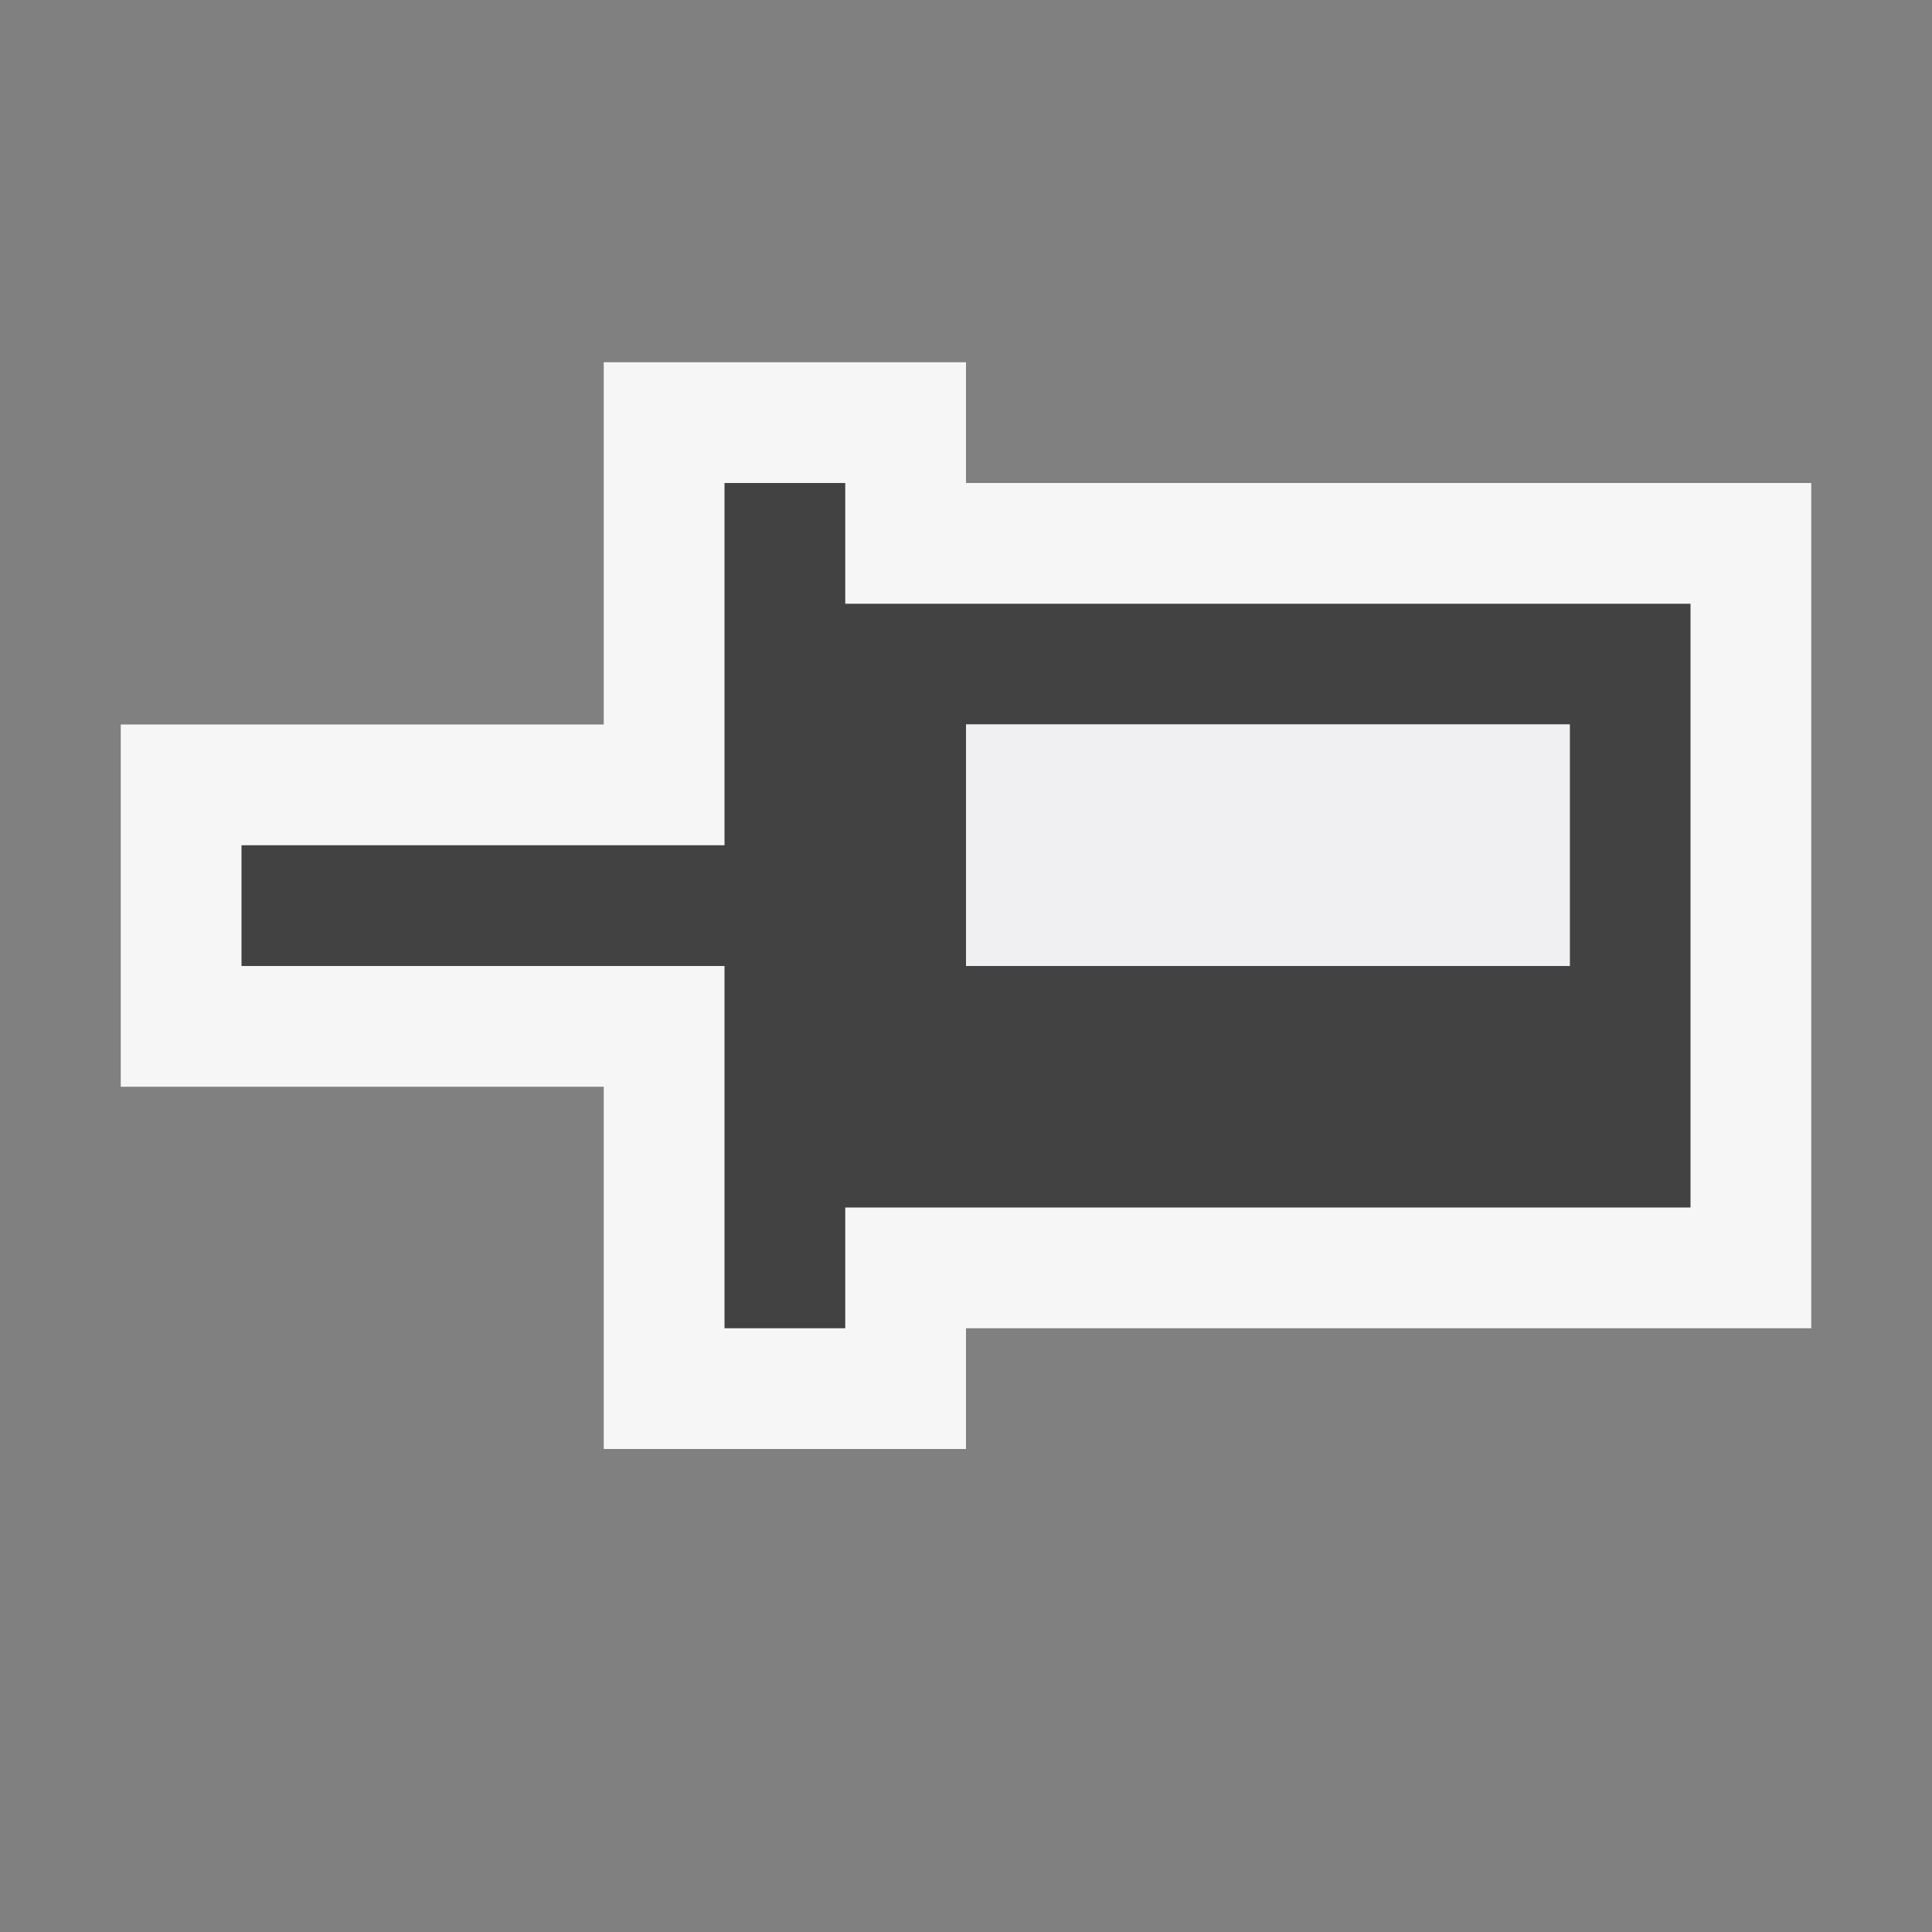
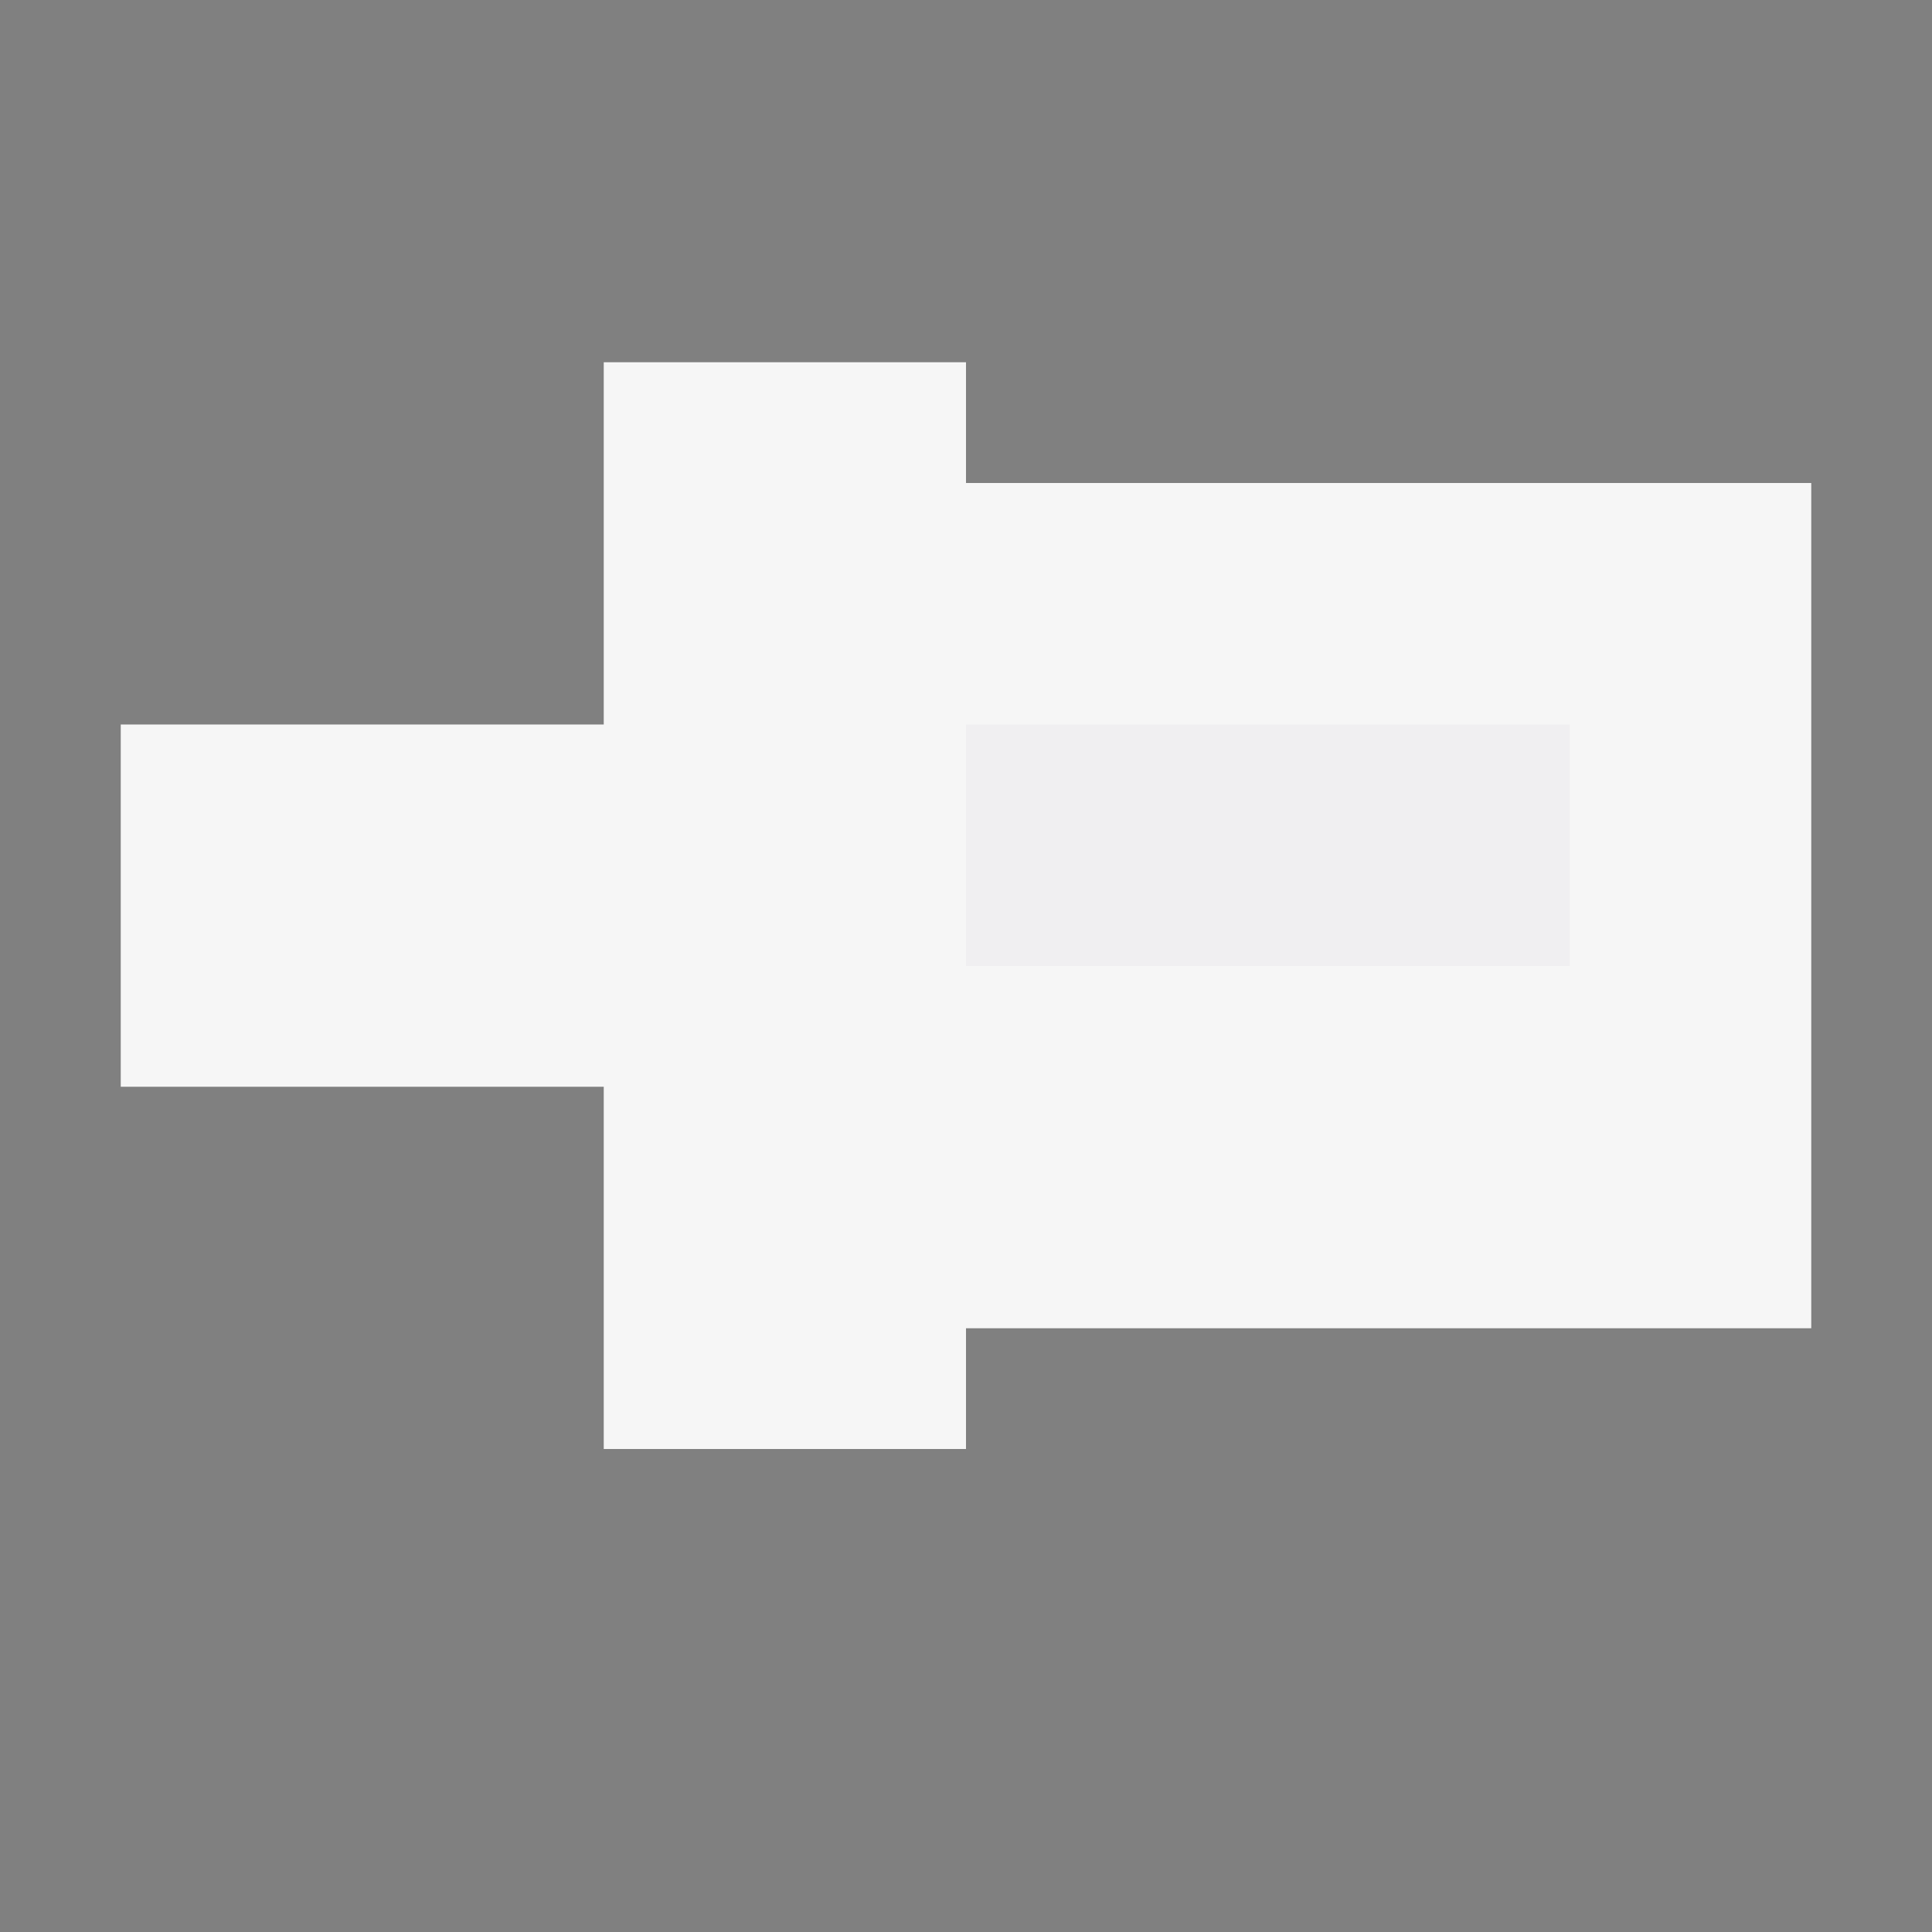
<svg xmlns="http://www.w3.org/2000/svg" width="16" height="16">
  <rect width="100%" height="100%" fill="#808080" stroke="none" />
  <style type="text/css">.icon-canvas-transparent{opacity:0;fill:#F6F6F6;} .icon-vs-out{fill:#F6F6F6;} .icon-vs-bg{fill:#424242;} .icon-vs-fg{fill:#F0EFF1;}</style>
  <path class="icon-canvas-transparent" d="M16 16h-16v-16h16v16z" id="canvas" />
  <path class="icon-vs-out" d="M8 11v1h-3v-3h-4v-3h4v-3h3v1h7v7h-7z" id="outline" />
-   <path class="icon-vs-bg" d="M7 5v-1h-1v3h-4v1h4v3h1v-1h7v-5h-7zm6 3h-5v-2h5v2z" id="iconBg" />
  <path class="icon-vs-fg" d="M8 8v-2h5v2h-5z" id="iconFg" />
</svg>